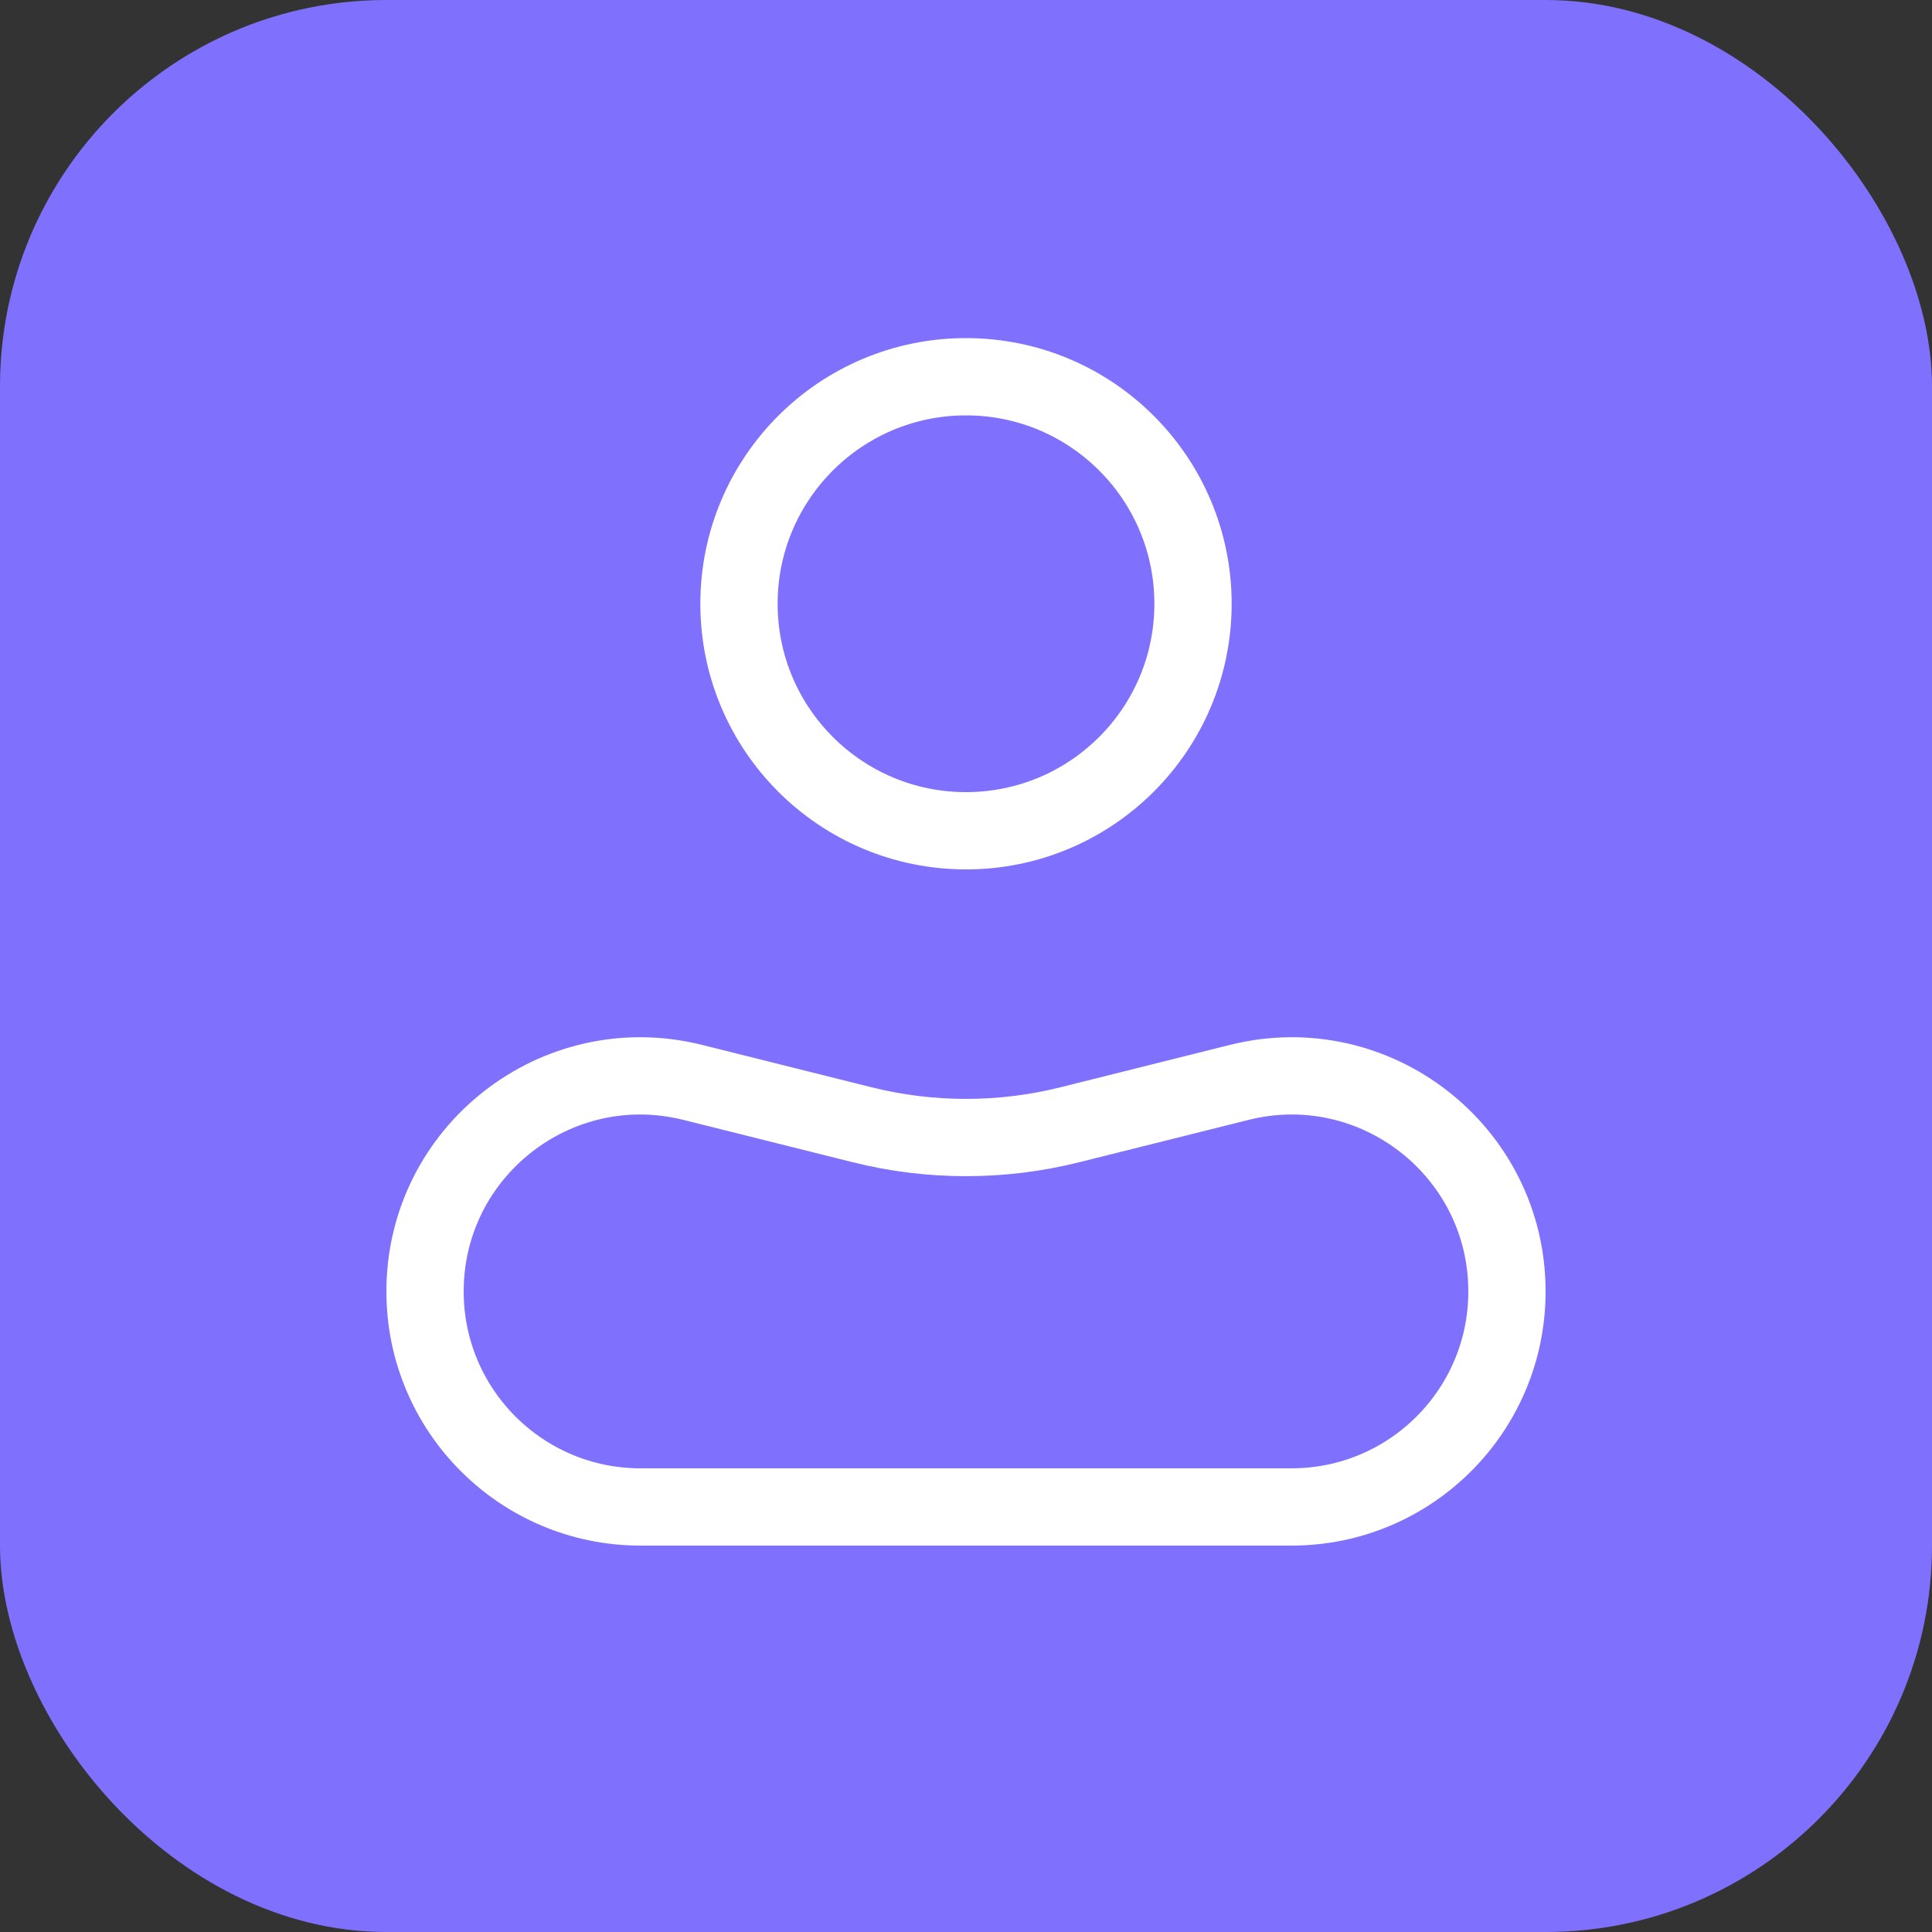
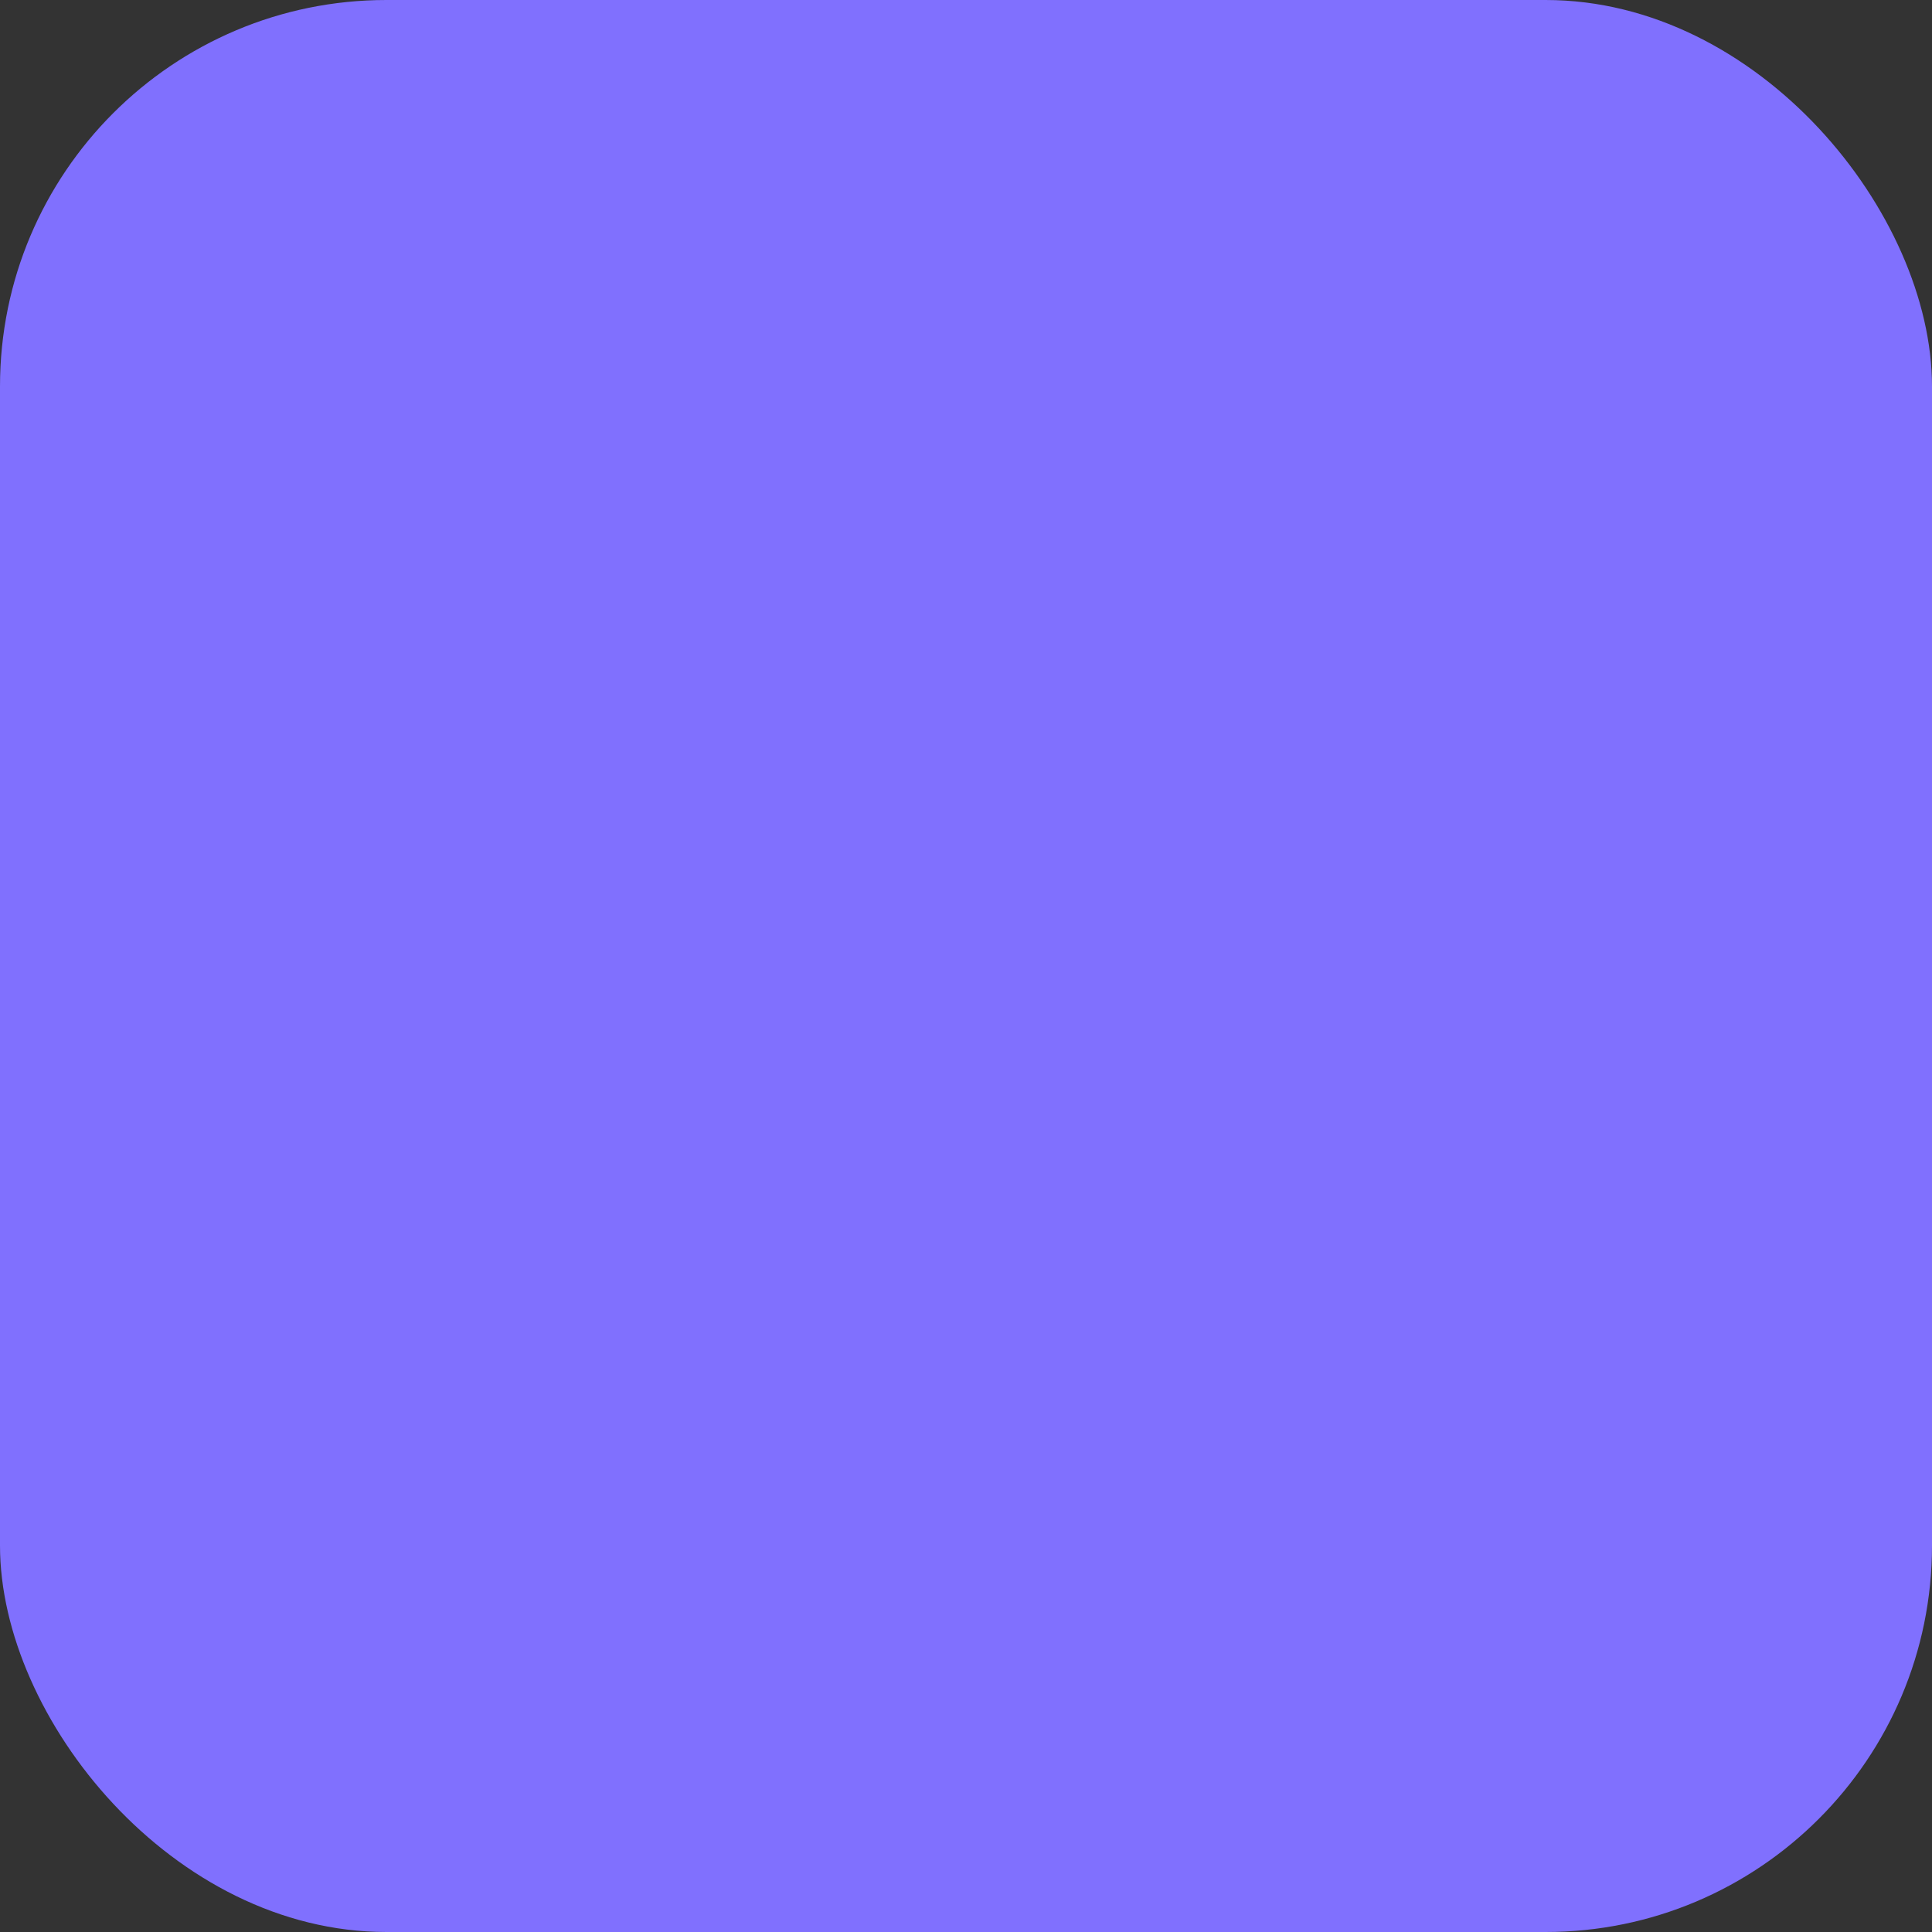
<svg xmlns="http://www.w3.org/2000/svg" width="40" height="40" viewBox="0 0 40 40" fill="none">
  <rect x="0" y="0" width="40" height="40" fill="#333333" stroke="none" />
  <rect width="40" height="40" rx="8" fill="#8070FE" />
-   <circle cx="20" cy="12.5" r="4.7" stroke="white" stroke-width="1.6" />
-   <path d="M31.2 26.739C31.2 29.203 29.203 31.2 26.739 31.2L13.261 31.2C10.797 31.2 8.8 29.203 8.8 26.739C8.8 23.836 11.528 21.706 14.343 22.41L17.846 23.286C19.26 23.64 20.74 23.64 22.154 23.286L25.657 22.41C28.472 21.706 31.2 23.836 31.2 26.739Z" stroke="white" stroke-width="1.6" />
</svg>